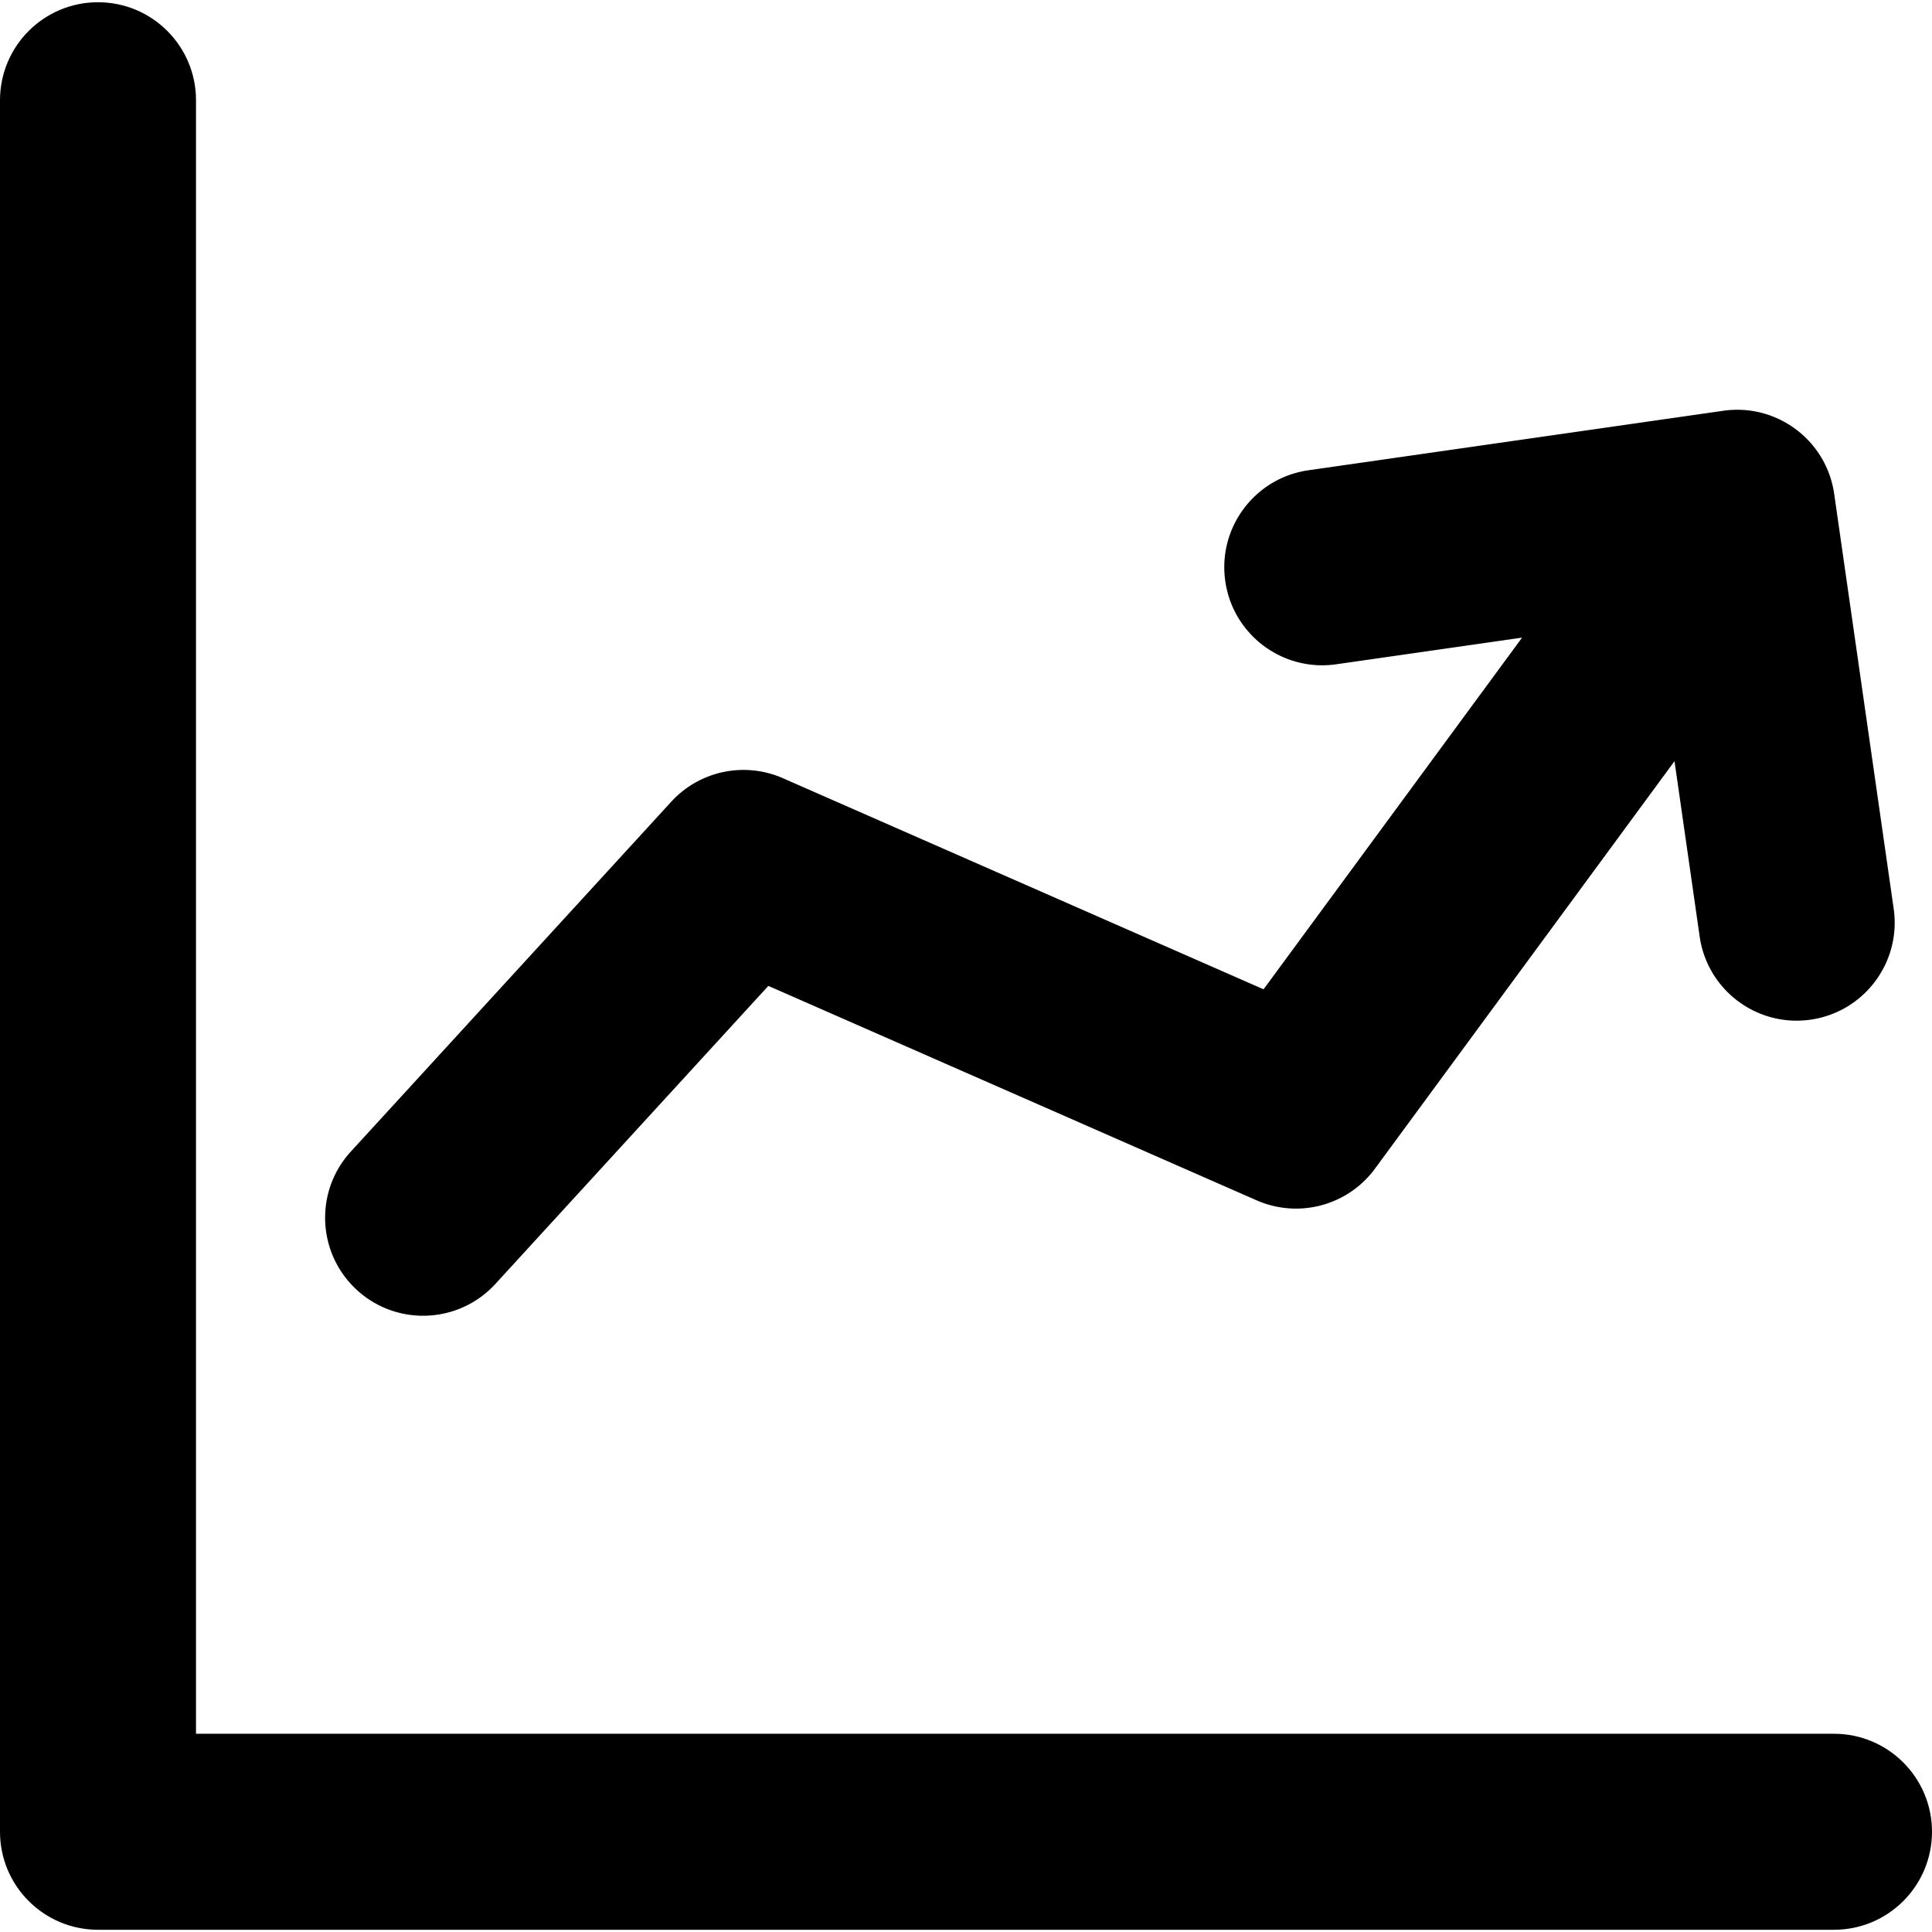
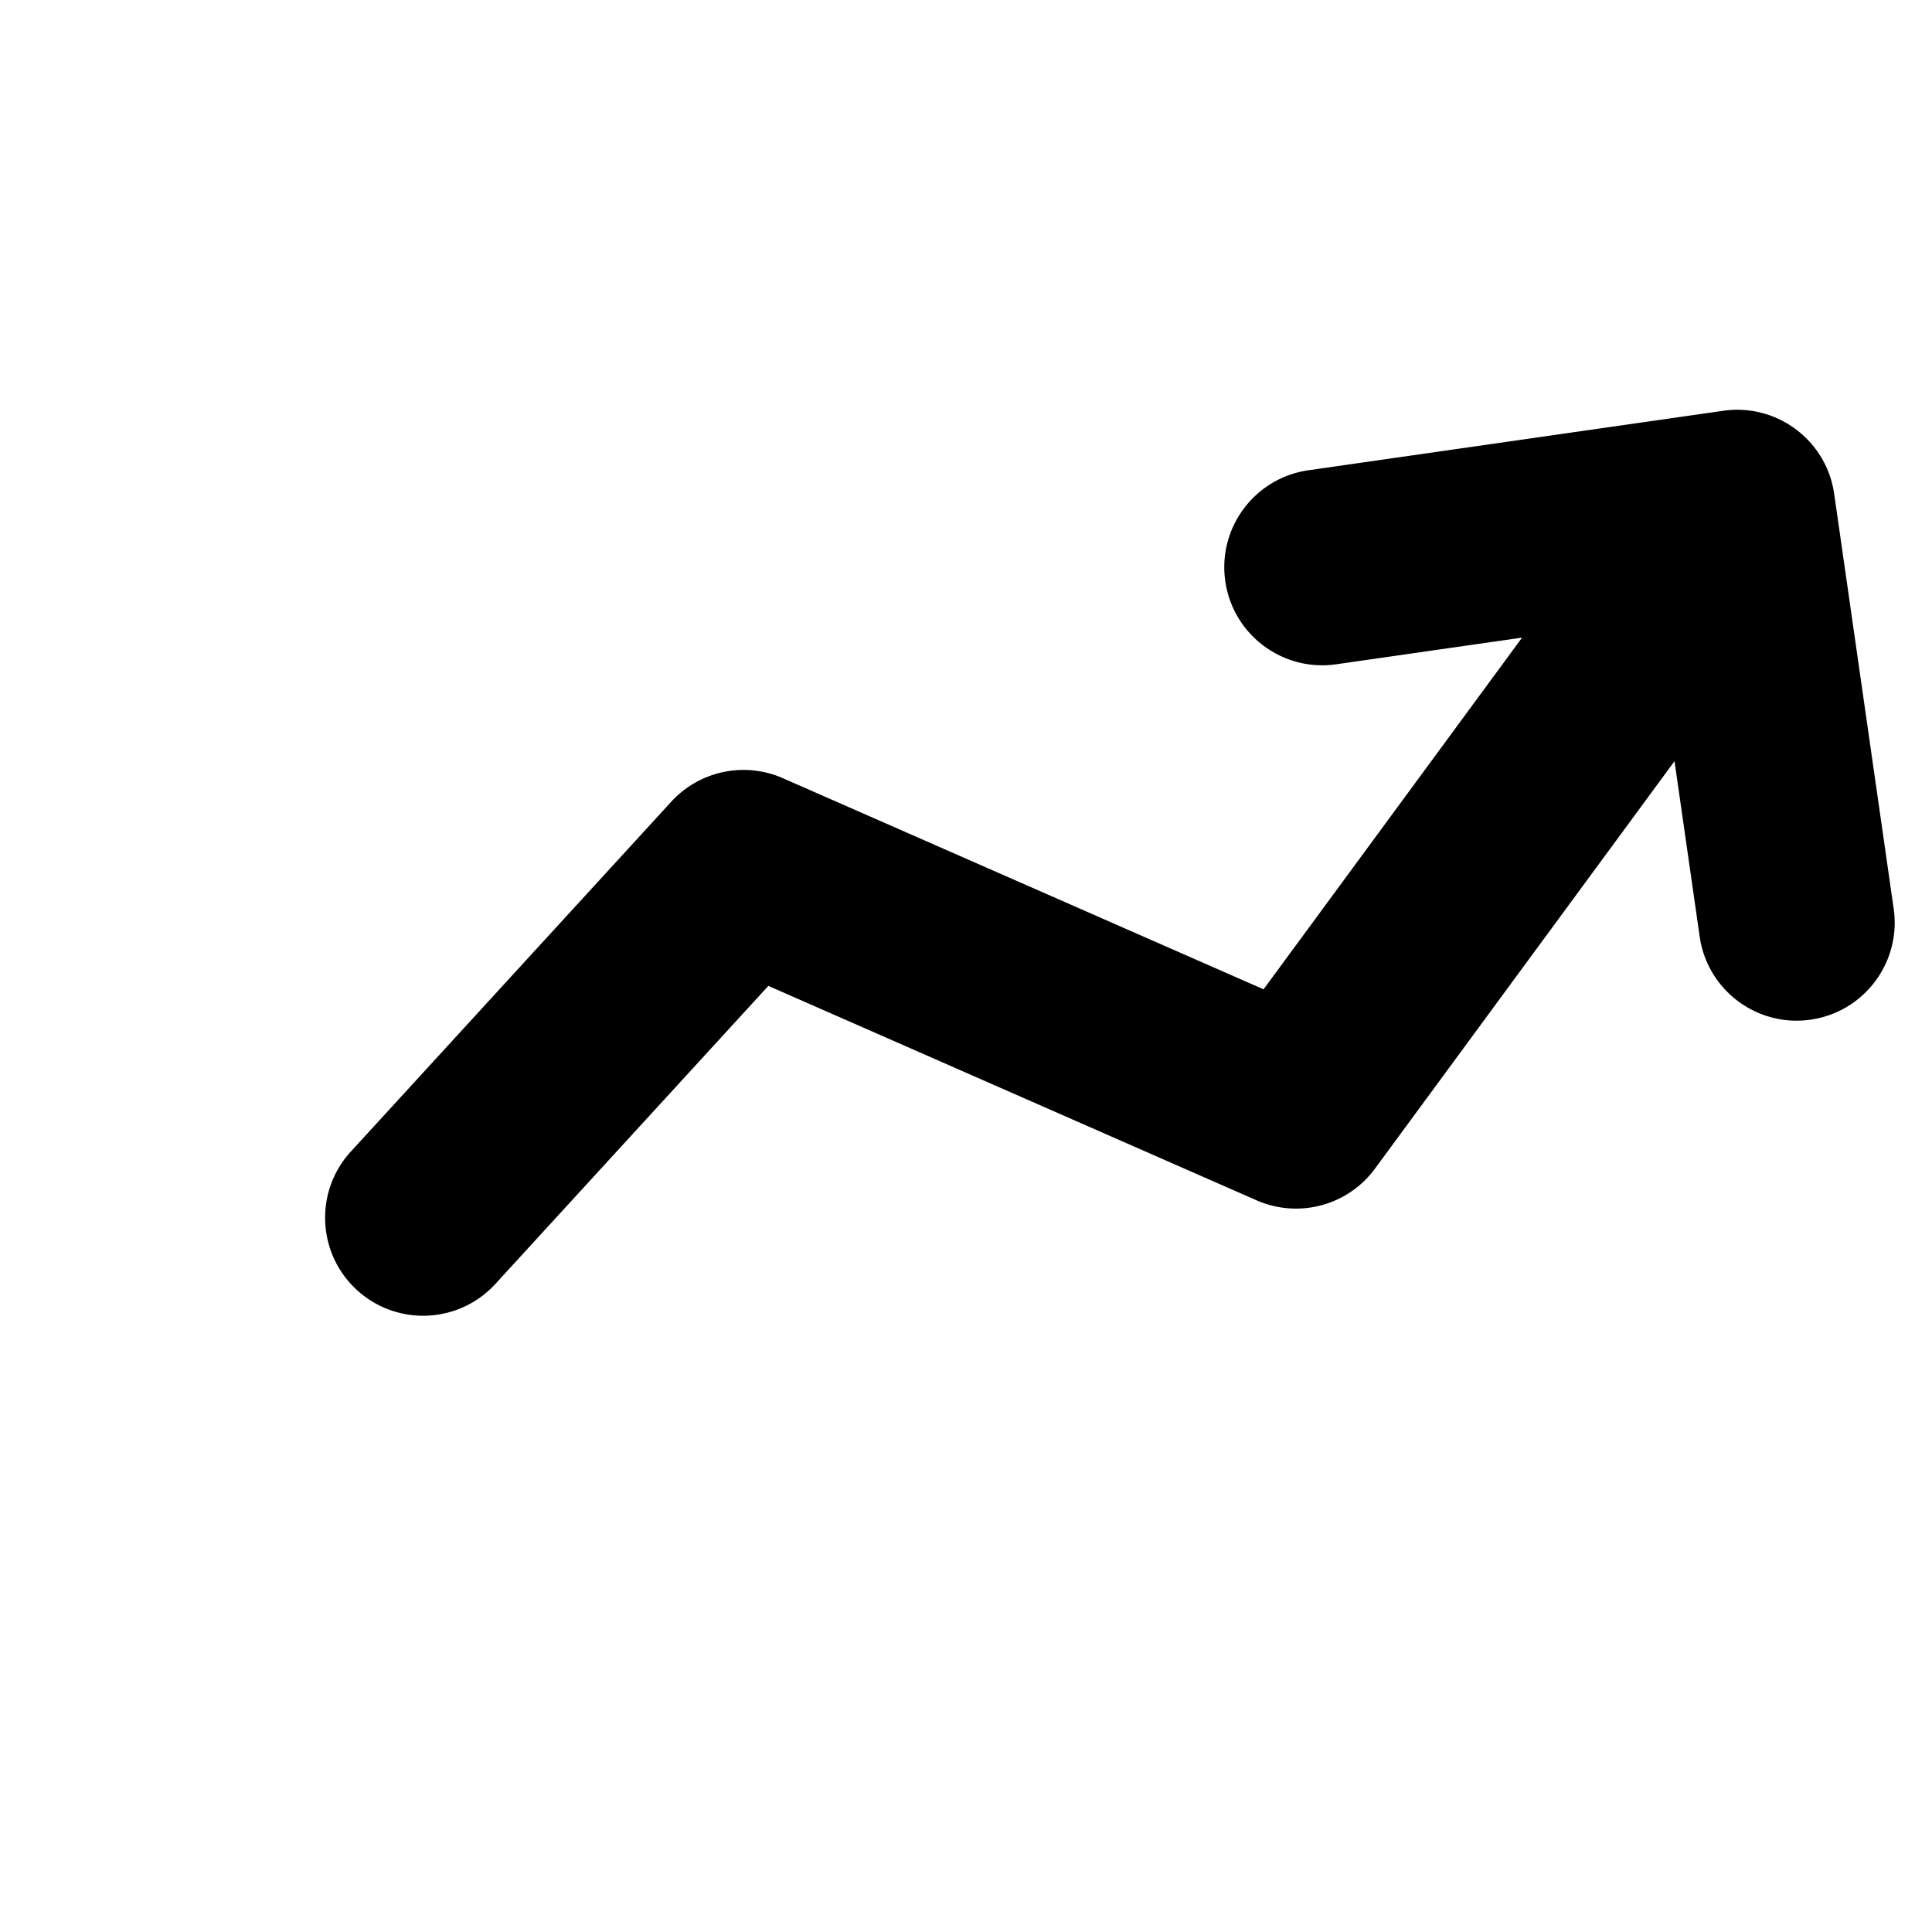
<svg xmlns="http://www.w3.org/2000/svg" preserveAspectRatio="xMidYMid meet" data-bbox="0 0.399 345 344.202" viewBox="0 0.399 345 344.202" width="800" height="800" data-type="shape" role="presentation" aria-hidden="true" aria-label="">
  <g>
-     <path d="M327.5 309.601H35V17.899c0-9.665-7.835-17.5-17.5-17.5S0 8.234 0 17.899v309.202c0 9.665 7.835 17.5 17.5 17.5h310c9.665 0 17.5-7.835 17.5-17.5s-7.835-17.5-17.5-17.5" />
    <path d="M75.552 234.954c4.737 0 9.458-1.912 12.91-5.68l48.744-53.222 87.189 38.293a17.5 17.5 0 0 0 21.137-5.658l53.488-72.763 4.493 31.321c1.252 8.725 8.736 15.019 17.301 15.018.827 0 1.665-.059 2.506-.18 9.567-1.372 16.21-10.24 14.838-19.807L327.532 88.19c-1.372-9.567-10.243-16.207-19.807-14.838L233.64 83.978c-9.567 1.372-16.211 10.24-14.838 19.807s10.241 16.211 19.807 14.838l33.19-4.76-46.163 62.799-85.832-37.697a17.5 17.5 0 0 0-19.942 4.203l-57.21 62.465c-6.528 7.127-6.042 18.197 1.085 24.725a17.44 17.44 0 0 0 11.815 4.596" />
  </g>
</svg>